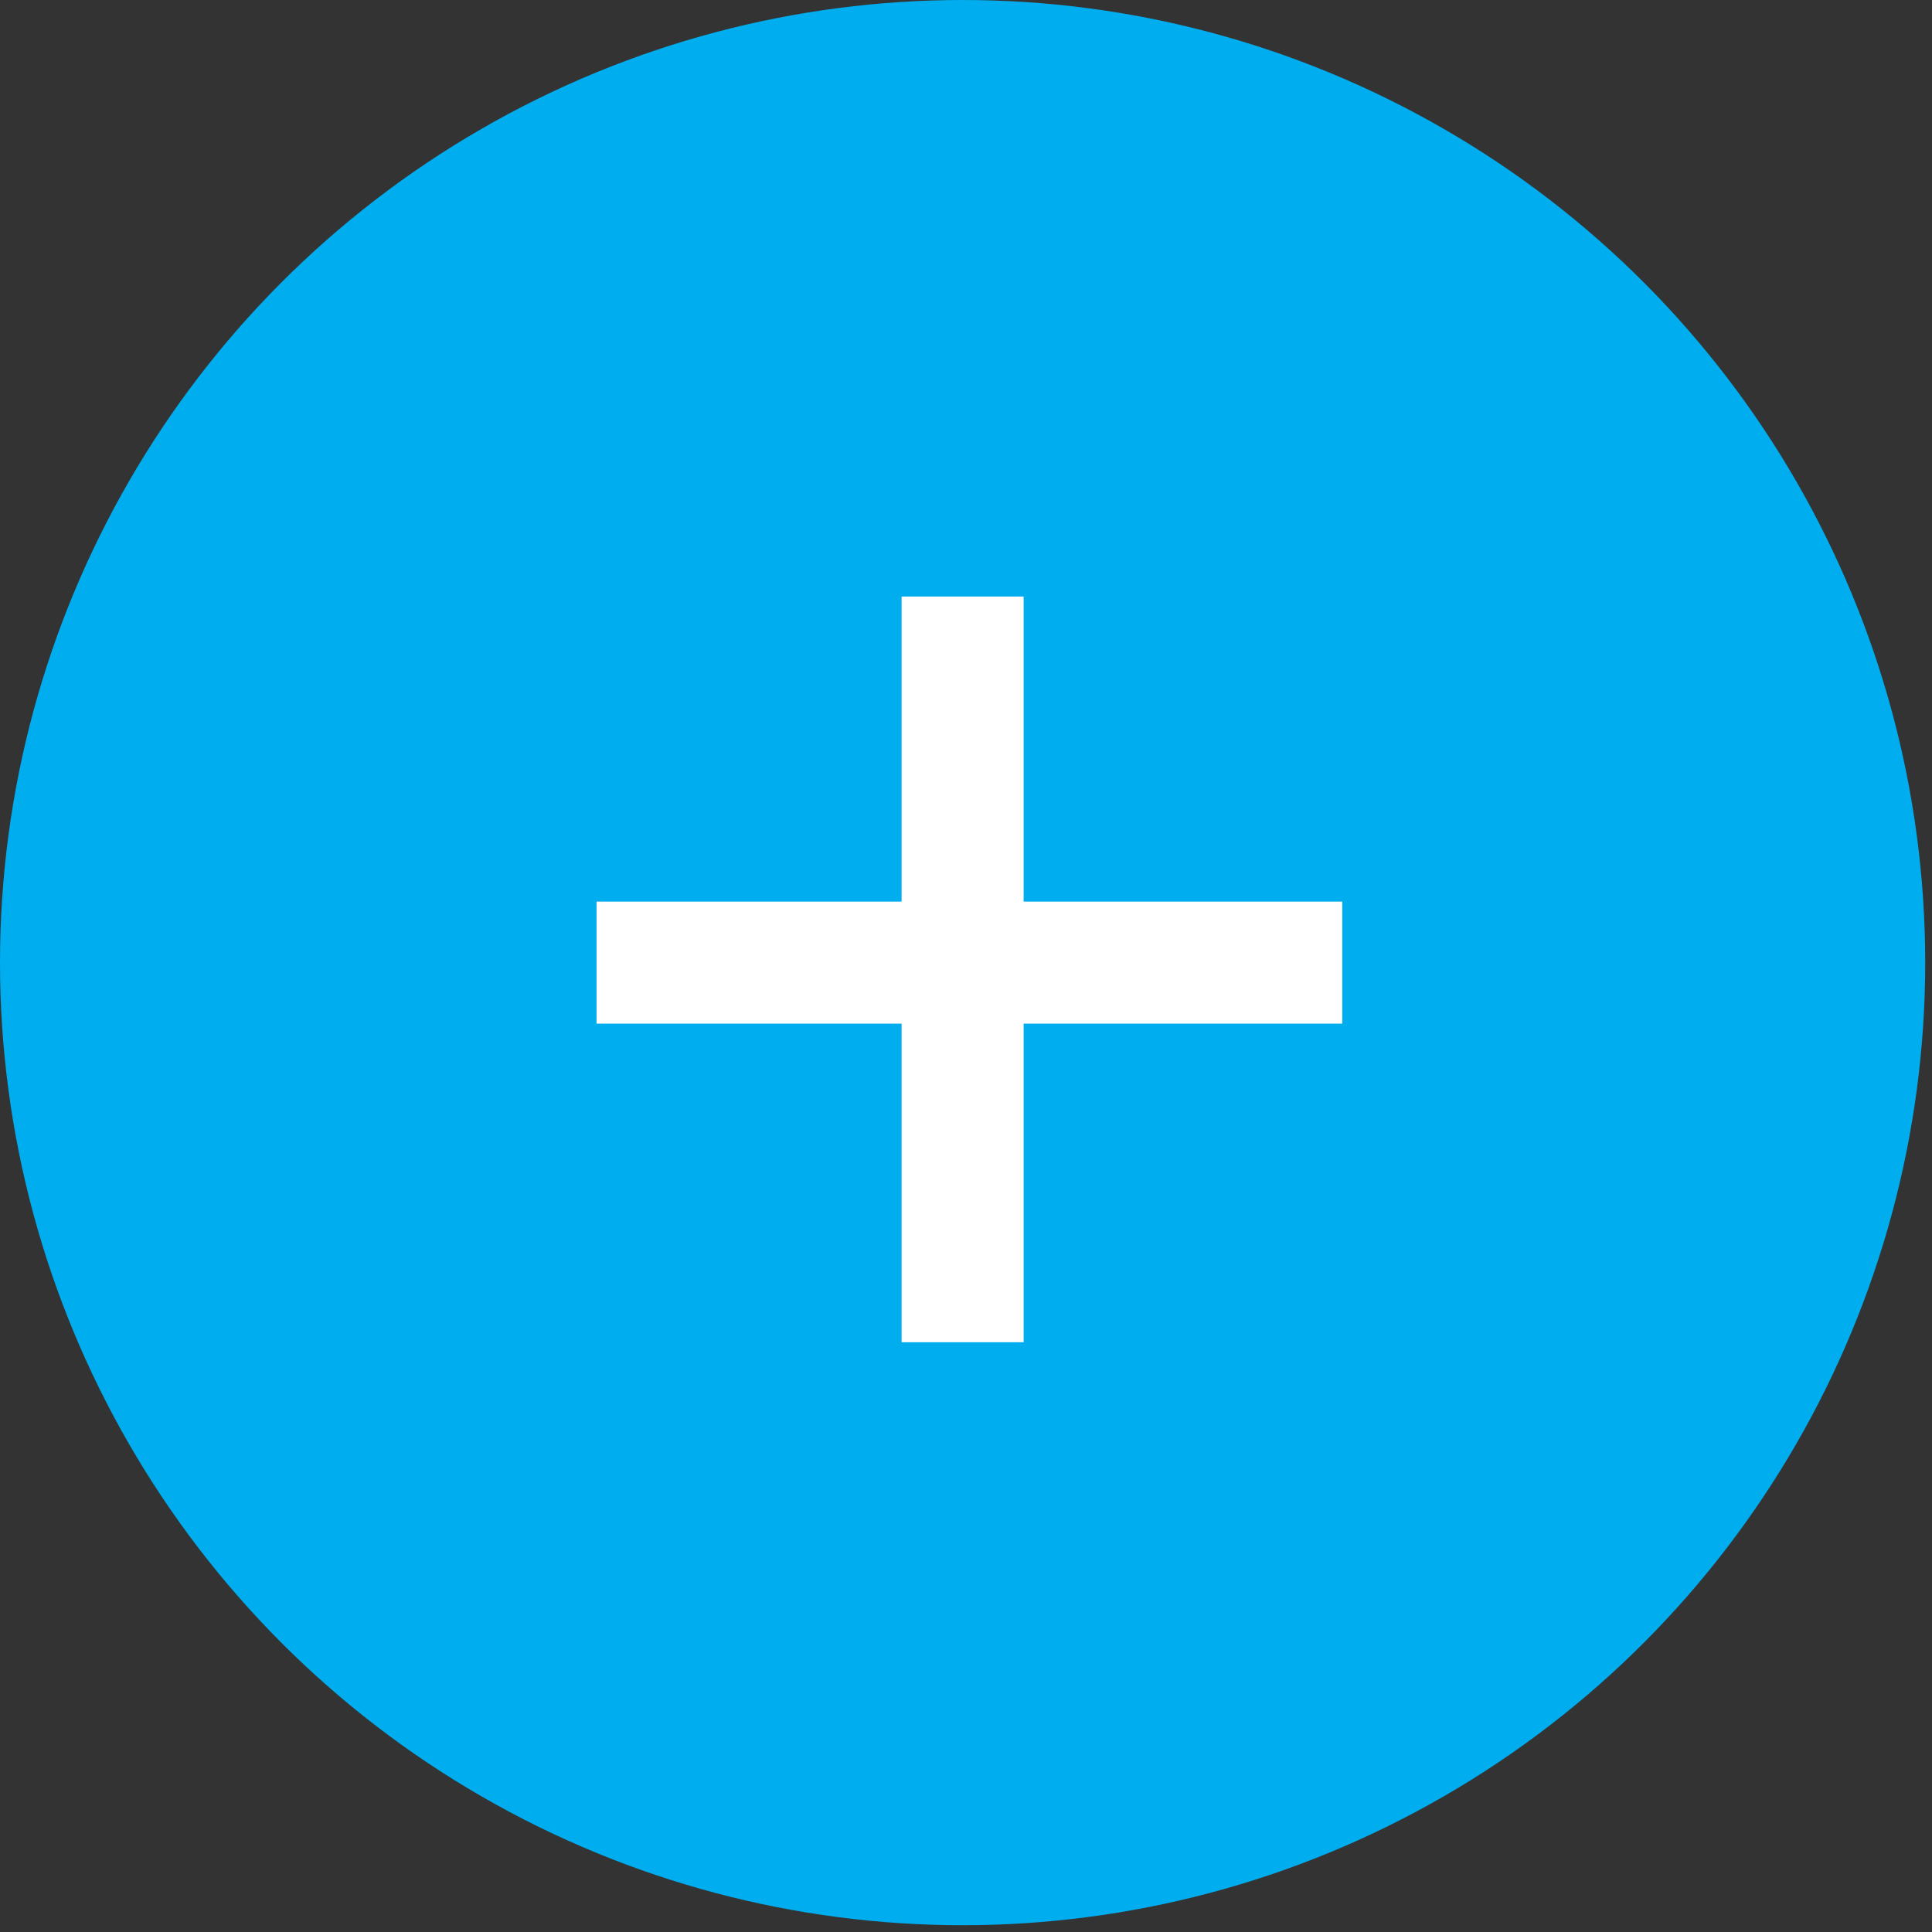
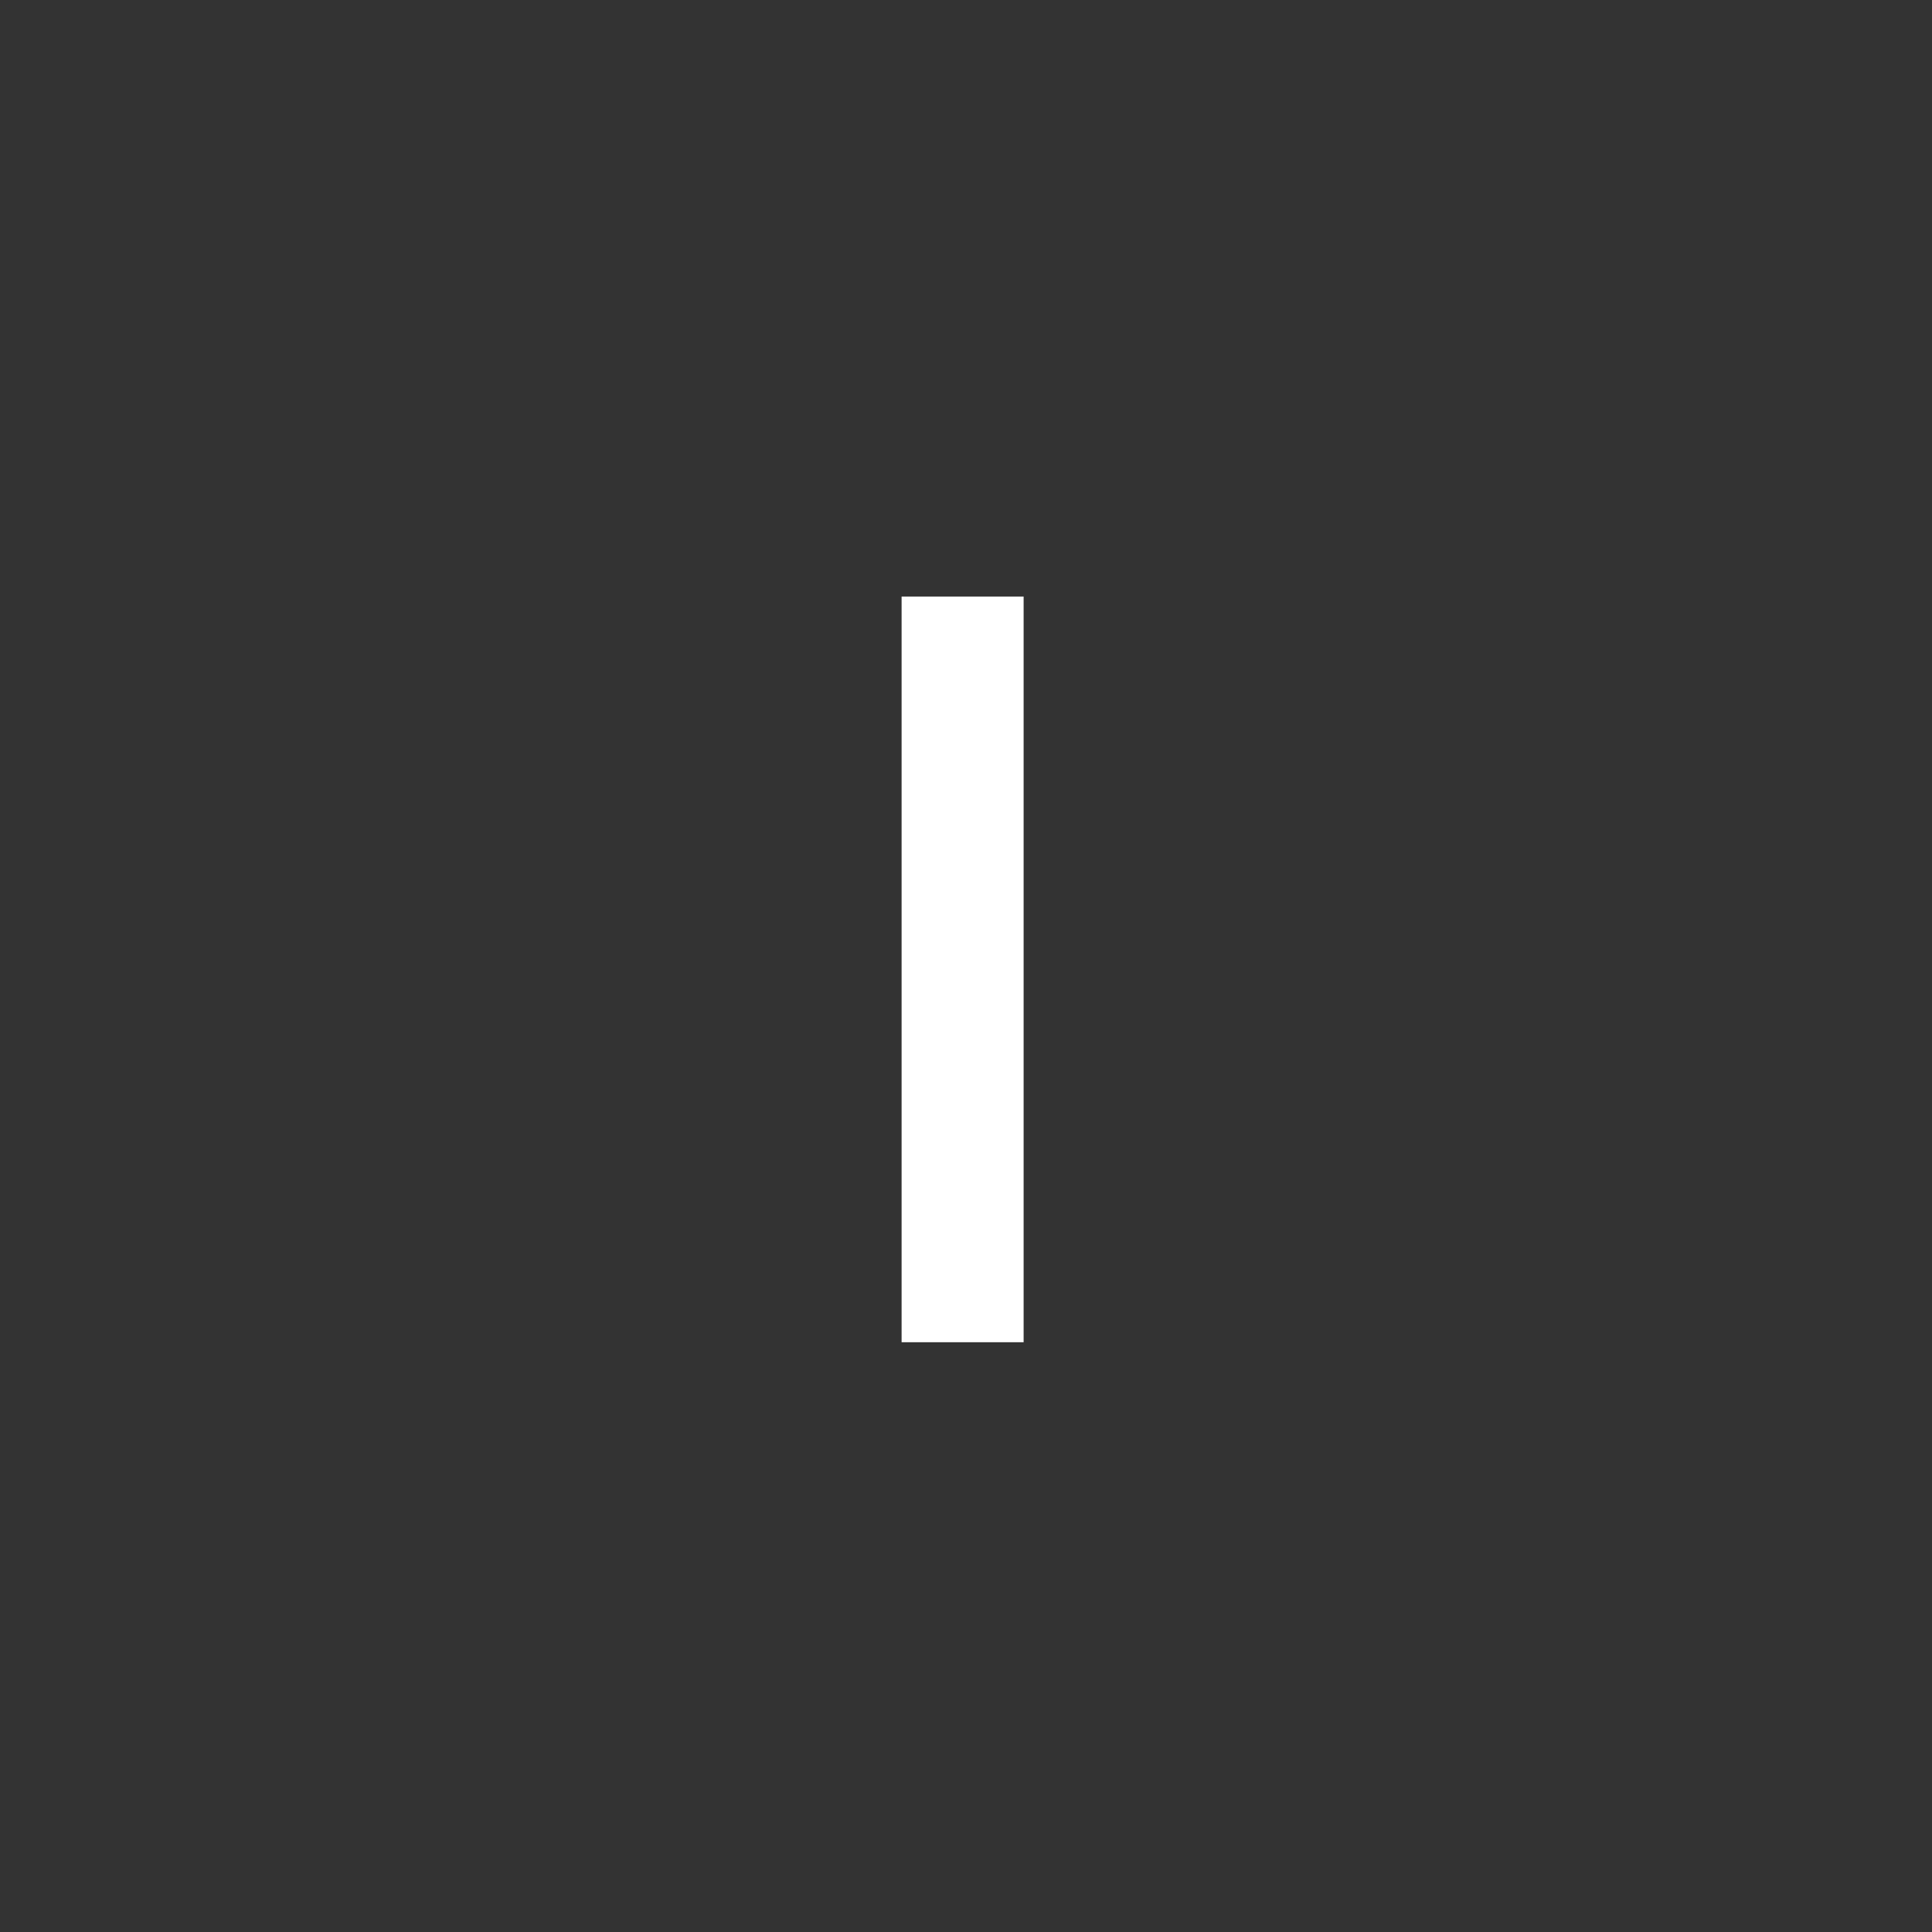
<svg xmlns="http://www.w3.org/2000/svg" id="Layer_1" x="0" y="0" version="1.1" viewBox="0 0 28.5 28.5" xml:space="preserve">
  <rect x="0" y="0" width="28.5" height="28.5" fill="#333333" stroke="none" />
  <style>.st0{fill:#00adee}.st1{fill:#fff}</style>
-   <circle cx="14.2" cy="14.2" r="14.2" class="st0" />
  <path d="M15.1 19.8h-1.8v-11h1.8v11z" class="st1" />
-   <path d="M8.8 15.1v-1.8h11v1.8h-11z" class="st1" />
</svg>